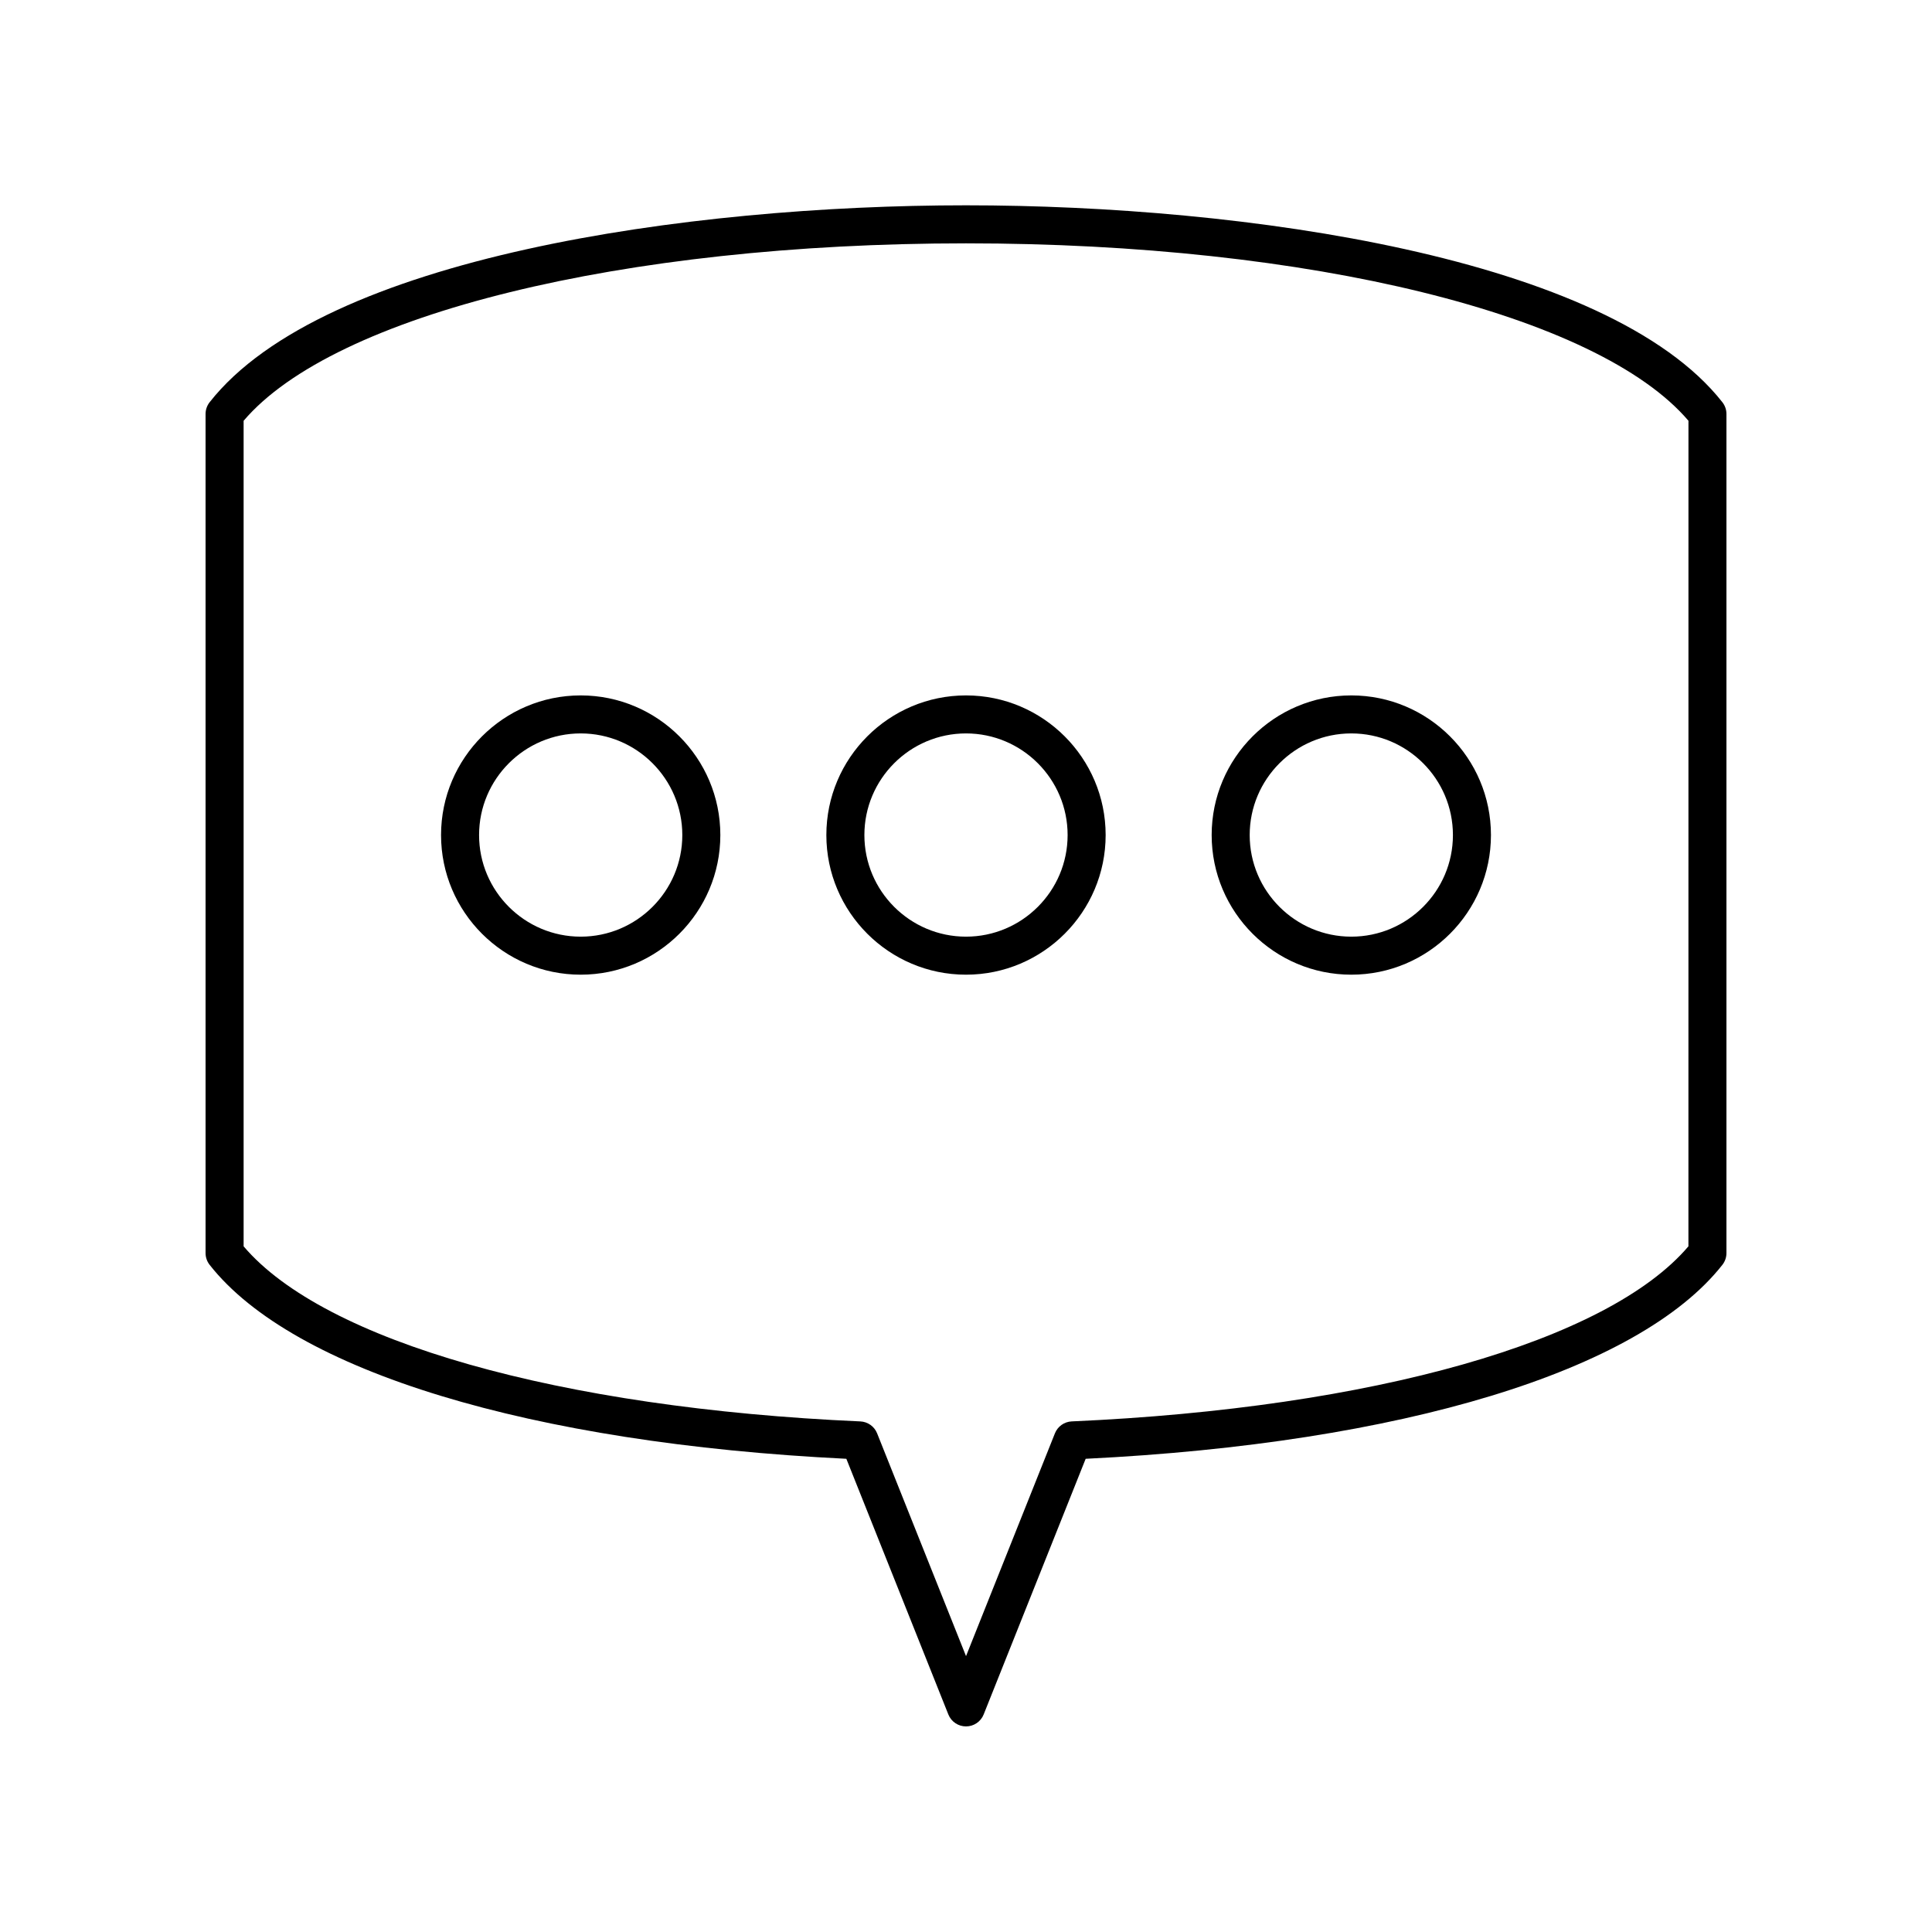
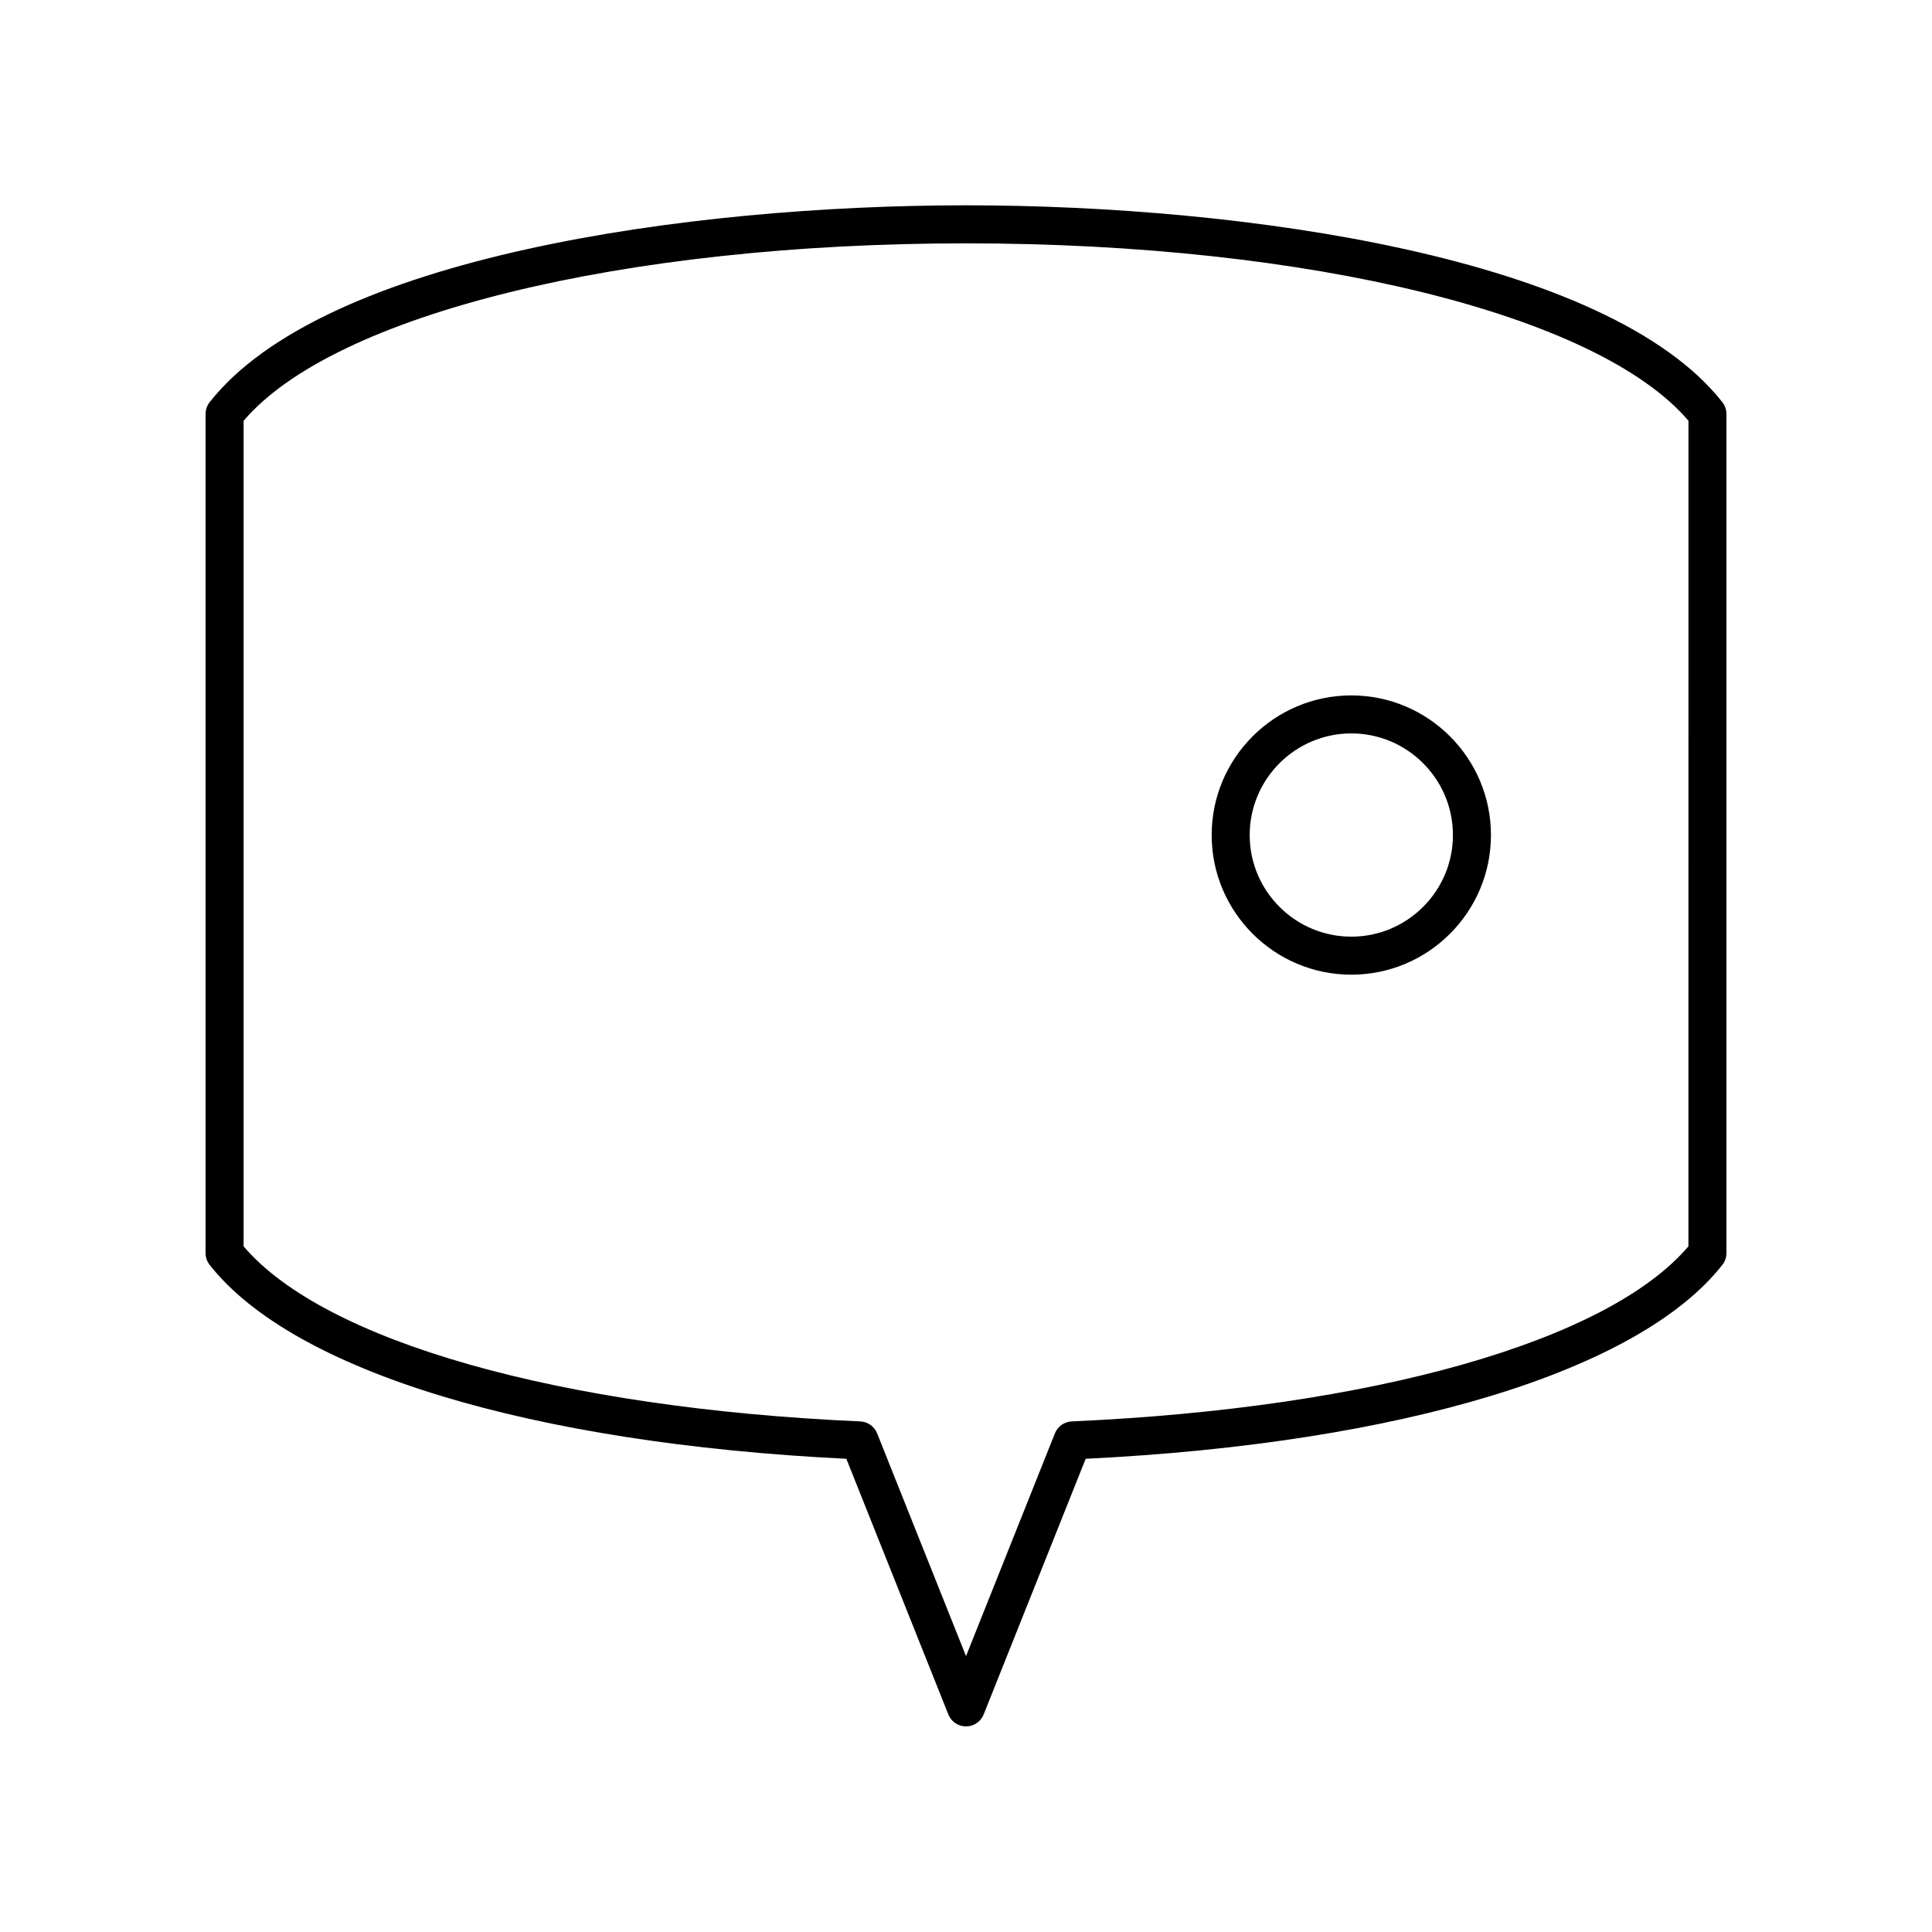
<svg xmlns="http://www.w3.org/2000/svg" fill="#000000" width="800px" height="800px" version="1.1" viewBox="144 144 512 512">
  <g>
    <path d="m400 198.41c-73.562 0-170.2 13.668-200.45 52.191-0.695 0.887-1.074 1.984-1.074 3.109v222.37c0 1.125 0.379 2.223 1.074 3.109 22.109 28.164 85.059 47.305 168.74 51.406l27.031 67.754c0.762 1.914 2.617 3.168 4.68 3.168s3.918-1.254 4.68-3.168l27.031-67.754c83.68-4.098 146.62-23.242 168.74-51.406 0.695-0.887 1.074-1.98 1.074-3.109v-222.37c0-1.125-0.379-2.223-1.074-3.109-30.246-38.523-126.89-52.191-200.45-52.191zm191.45 275.88c-21.379 25.156-83.645 42.879-163.43 46.395-1.98 0.09-3.723 1.328-4.457 3.168l-23.555 59.039-23.559-59.035c-0.734-1.84-2.477-3.078-4.457-3.168-79.789-3.519-142.05-21.242-163.43-46.398v-218.78c23.988-28.184 100.41-47.02 191.45-47.02s167.46 18.84 191.45 47.02z" />
-     <path d="m297.89 328.29c-20.406 0-37.008 16.602-37.008 37.008 0 20.402 16.602 37.004 37.008 37.004s37.008-16.602 37.008-37.004c0-20.41-16.602-37.008-37.008-37.008zm0 63.934c-14.848 0-26.93-12.078-26.93-26.926 0-14.848 12.082-26.934 26.93-26.934 14.848 0 26.93 12.082 26.93 26.934 0 14.848-12.078 26.926-26.93 26.926z" />
-     <path d="m400 328.29c-20.406 0-37.008 16.602-37.008 37.008 0 20.402 16.602 37.004 37.008 37.004s37.008-16.602 37.008-37.004c-0.004-20.41-16.605-37.008-37.008-37.008zm0 63.934c-14.848 0-26.93-12.078-26.93-26.926 0-14.848 12.078-26.934 26.93-26.934 14.848 0 26.93 12.082 26.93 26.934 0 14.848-12.082 26.926-26.93 26.926z" />
    <path d="m502.11 328.29c-20.406 0-37.008 16.602-37.008 37.008 0 20.402 16.602 37.004 37.008 37.004s37.008-16.602 37.008-37.004c-0.004-20.41-16.602-37.008-37.008-37.008zm0 63.934c-14.848 0-26.93-12.078-26.93-26.926 0-14.848 12.082-26.934 26.93-26.934s26.93 12.082 26.93 26.934c0 14.848-12.082 26.926-26.93 26.926z" />
  </g>
</svg>